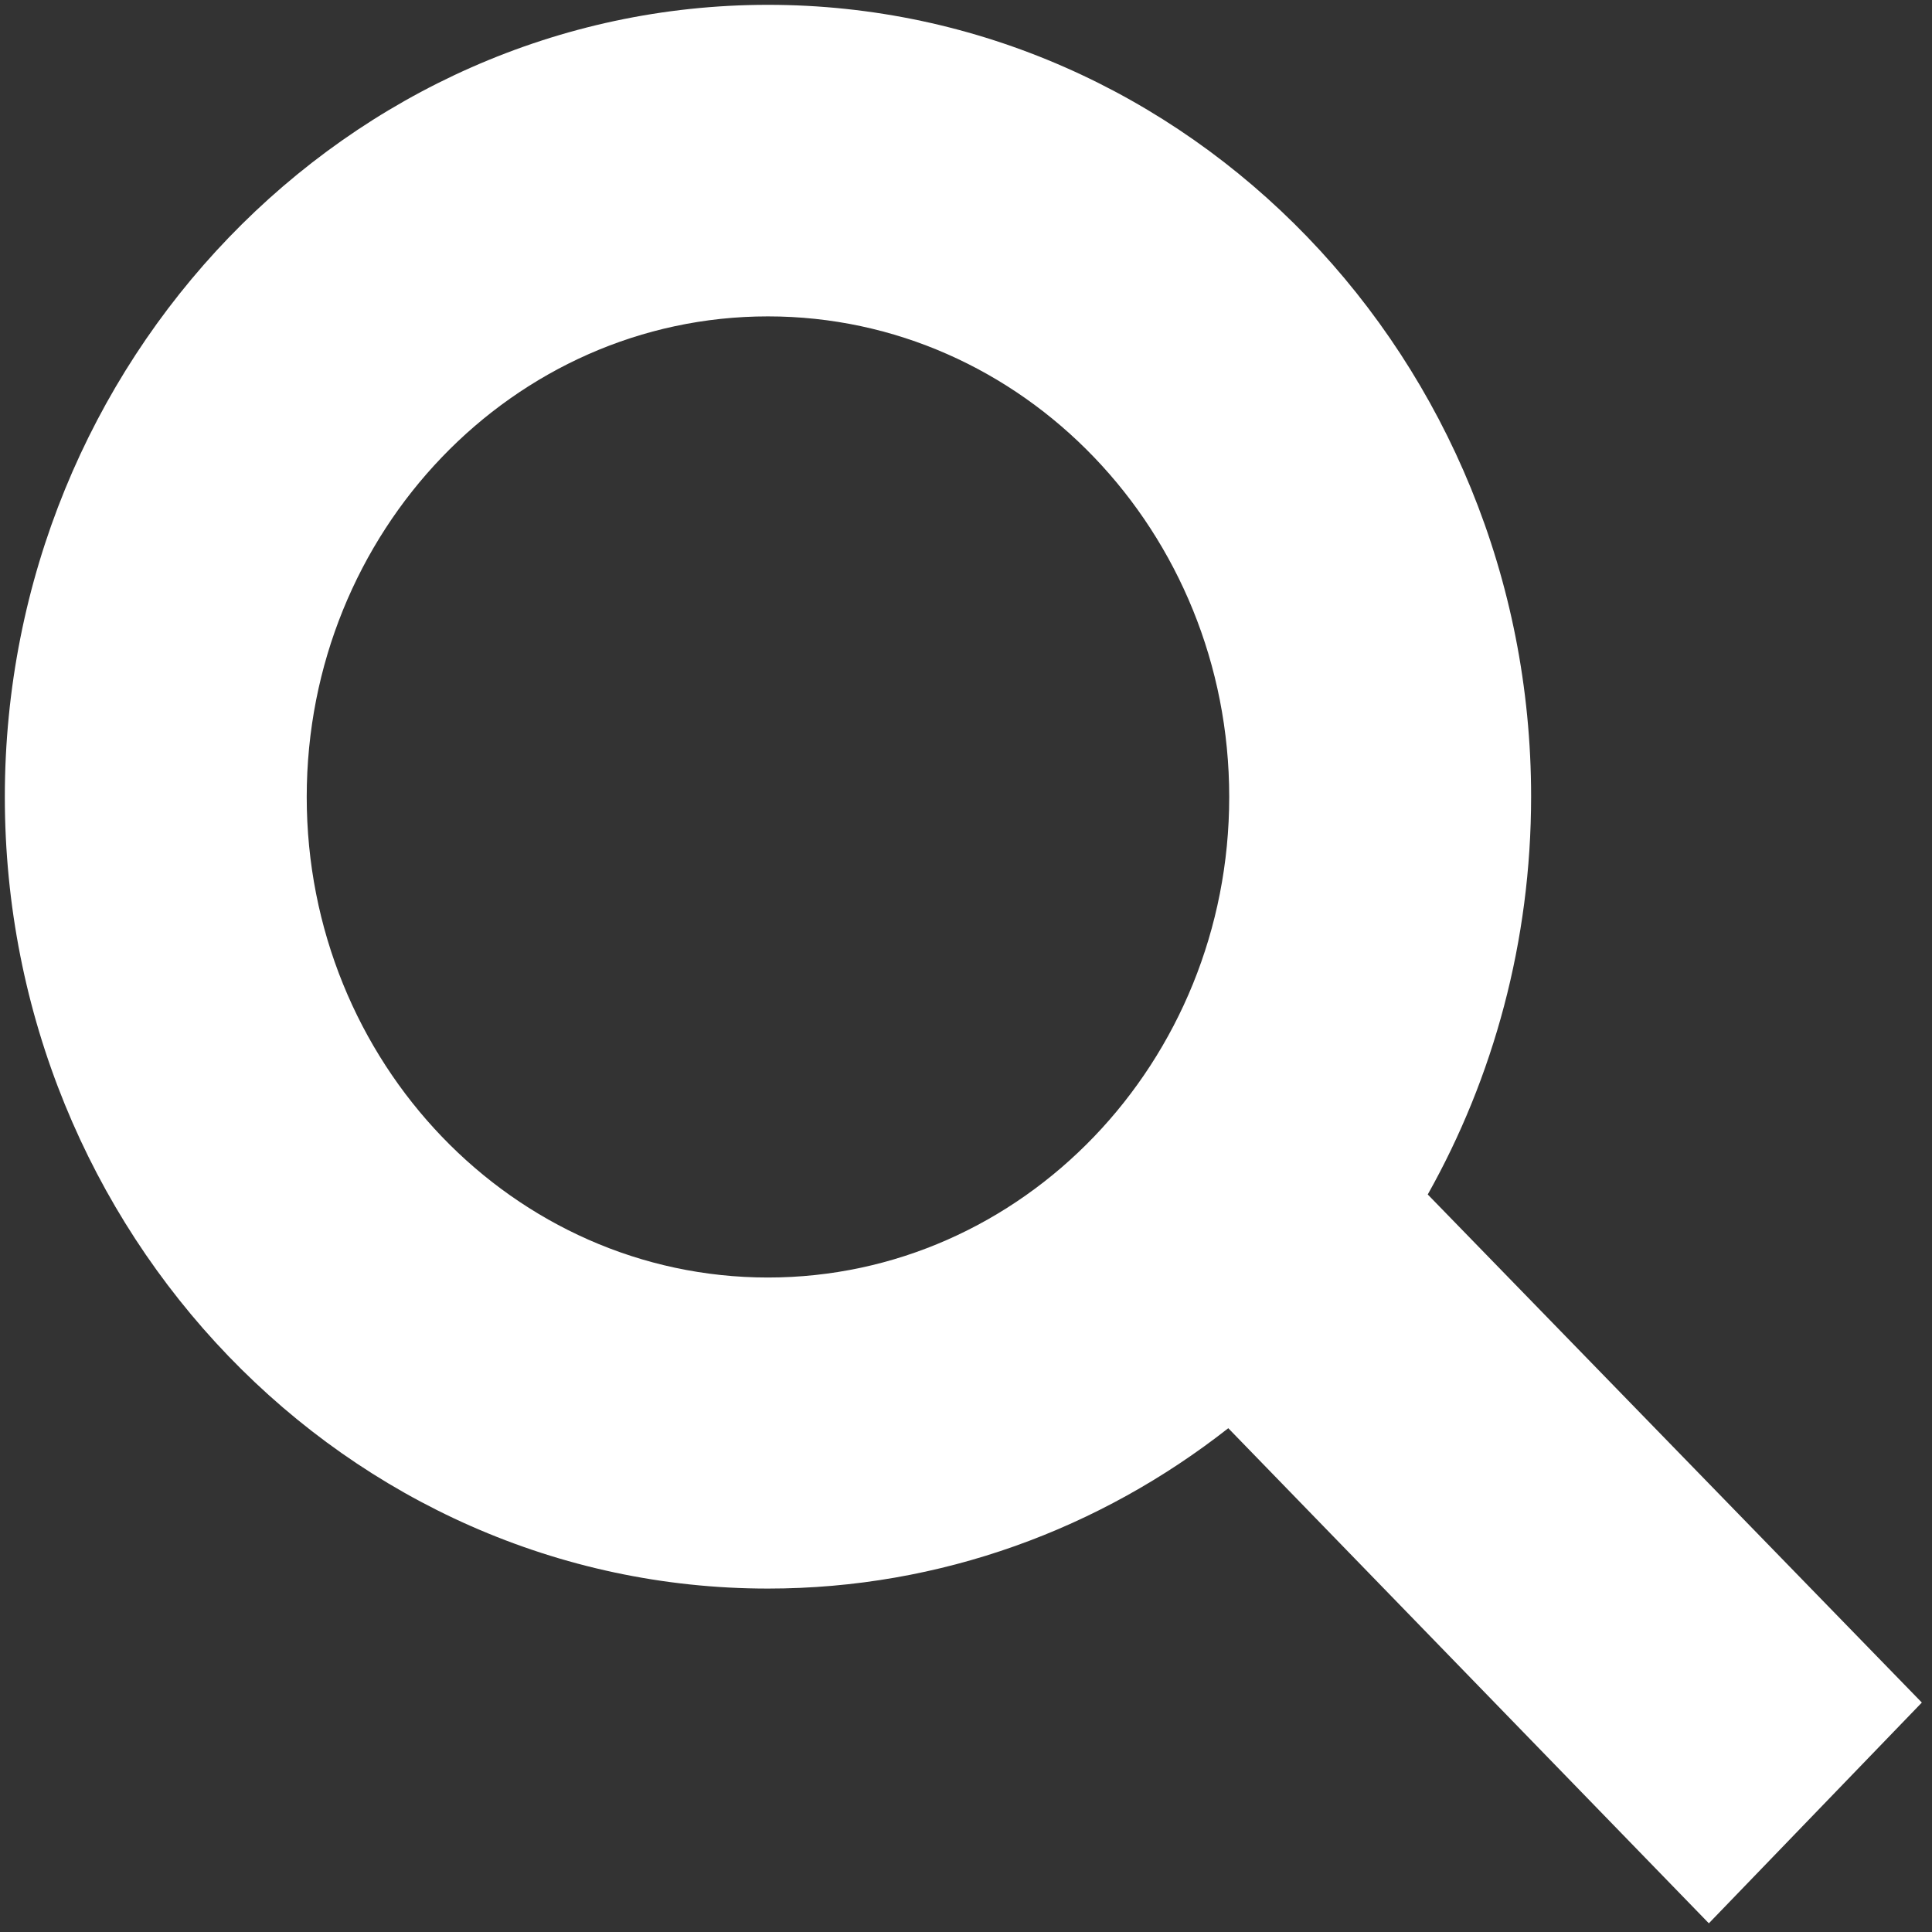
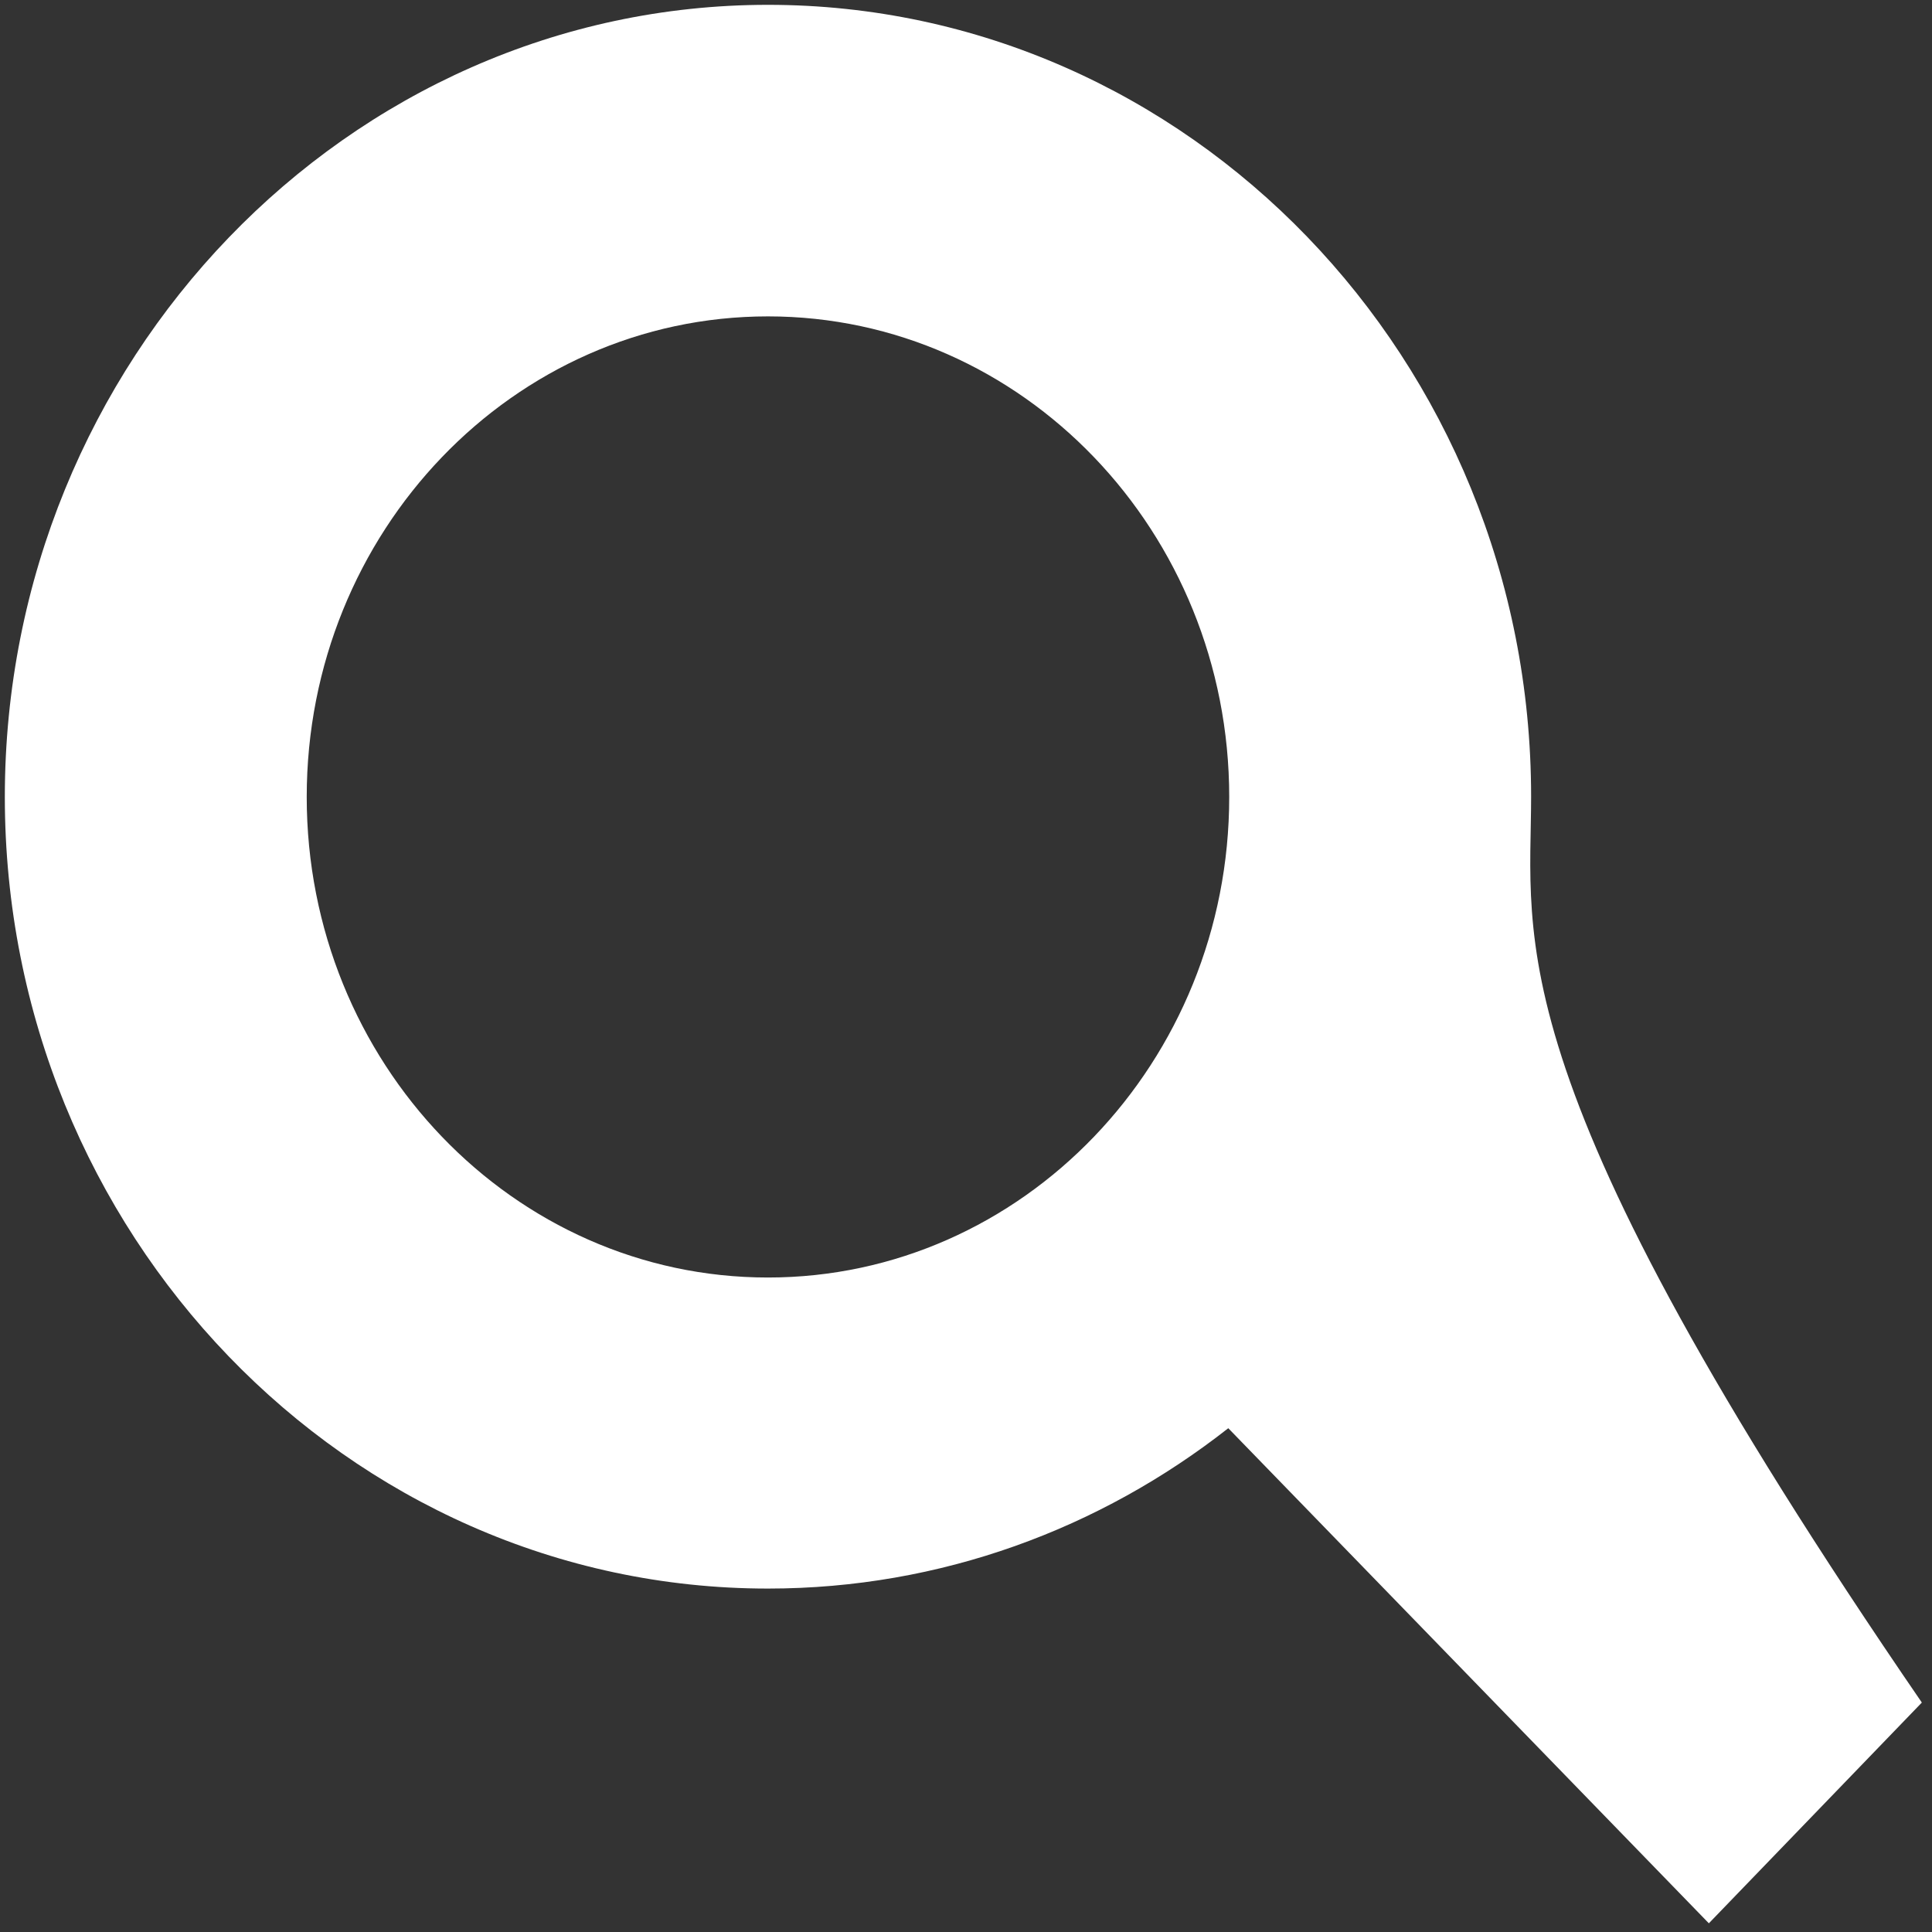
<svg xmlns="http://www.w3.org/2000/svg" width="50" height="50" viewBox="0 0 50 50" fill="none">
  <rect x="0" y="0" width="50" height="50" fill="#333333" stroke="none" />
-   <path d="M49.737 44.062L36.95 30.913C38.65 27.887 39.625 24.363 39.625 20.613C39.625 9.3 30.75 0.125 19.875 0.125C9 0.125 0.125 9.35 0.125 20.625C0.125 31.9 8.975 41.112 19.875 41.112C24.35 41.112 28.475 39.562 31.788 36.962L44.225 49.775L49.737 44.062ZM19.875 33.062C13.287 33.062 7.938 27.488 7.938 20.625C7.938 13.762 13.287 8.188 19.875 8.188C26.462 8.188 31.812 13.762 31.812 20.625C31.812 27.488 26.462 33.062 19.875 33.062Z" fill="white" />
+   <path d="M49.737 44.062C38.65 27.887 39.625 24.363 39.625 20.613C39.625 9.3 30.75 0.125 19.875 0.125C9 0.125 0.125 9.35 0.125 20.625C0.125 31.9 8.975 41.112 19.875 41.112C24.35 41.112 28.475 39.562 31.788 36.962L44.225 49.775L49.737 44.062ZM19.875 33.062C13.287 33.062 7.938 27.488 7.938 20.625C7.938 13.762 13.287 8.188 19.875 8.188C26.462 8.188 31.812 13.762 31.812 20.625C31.812 27.488 26.462 33.062 19.875 33.062Z" fill="white" />
</svg>